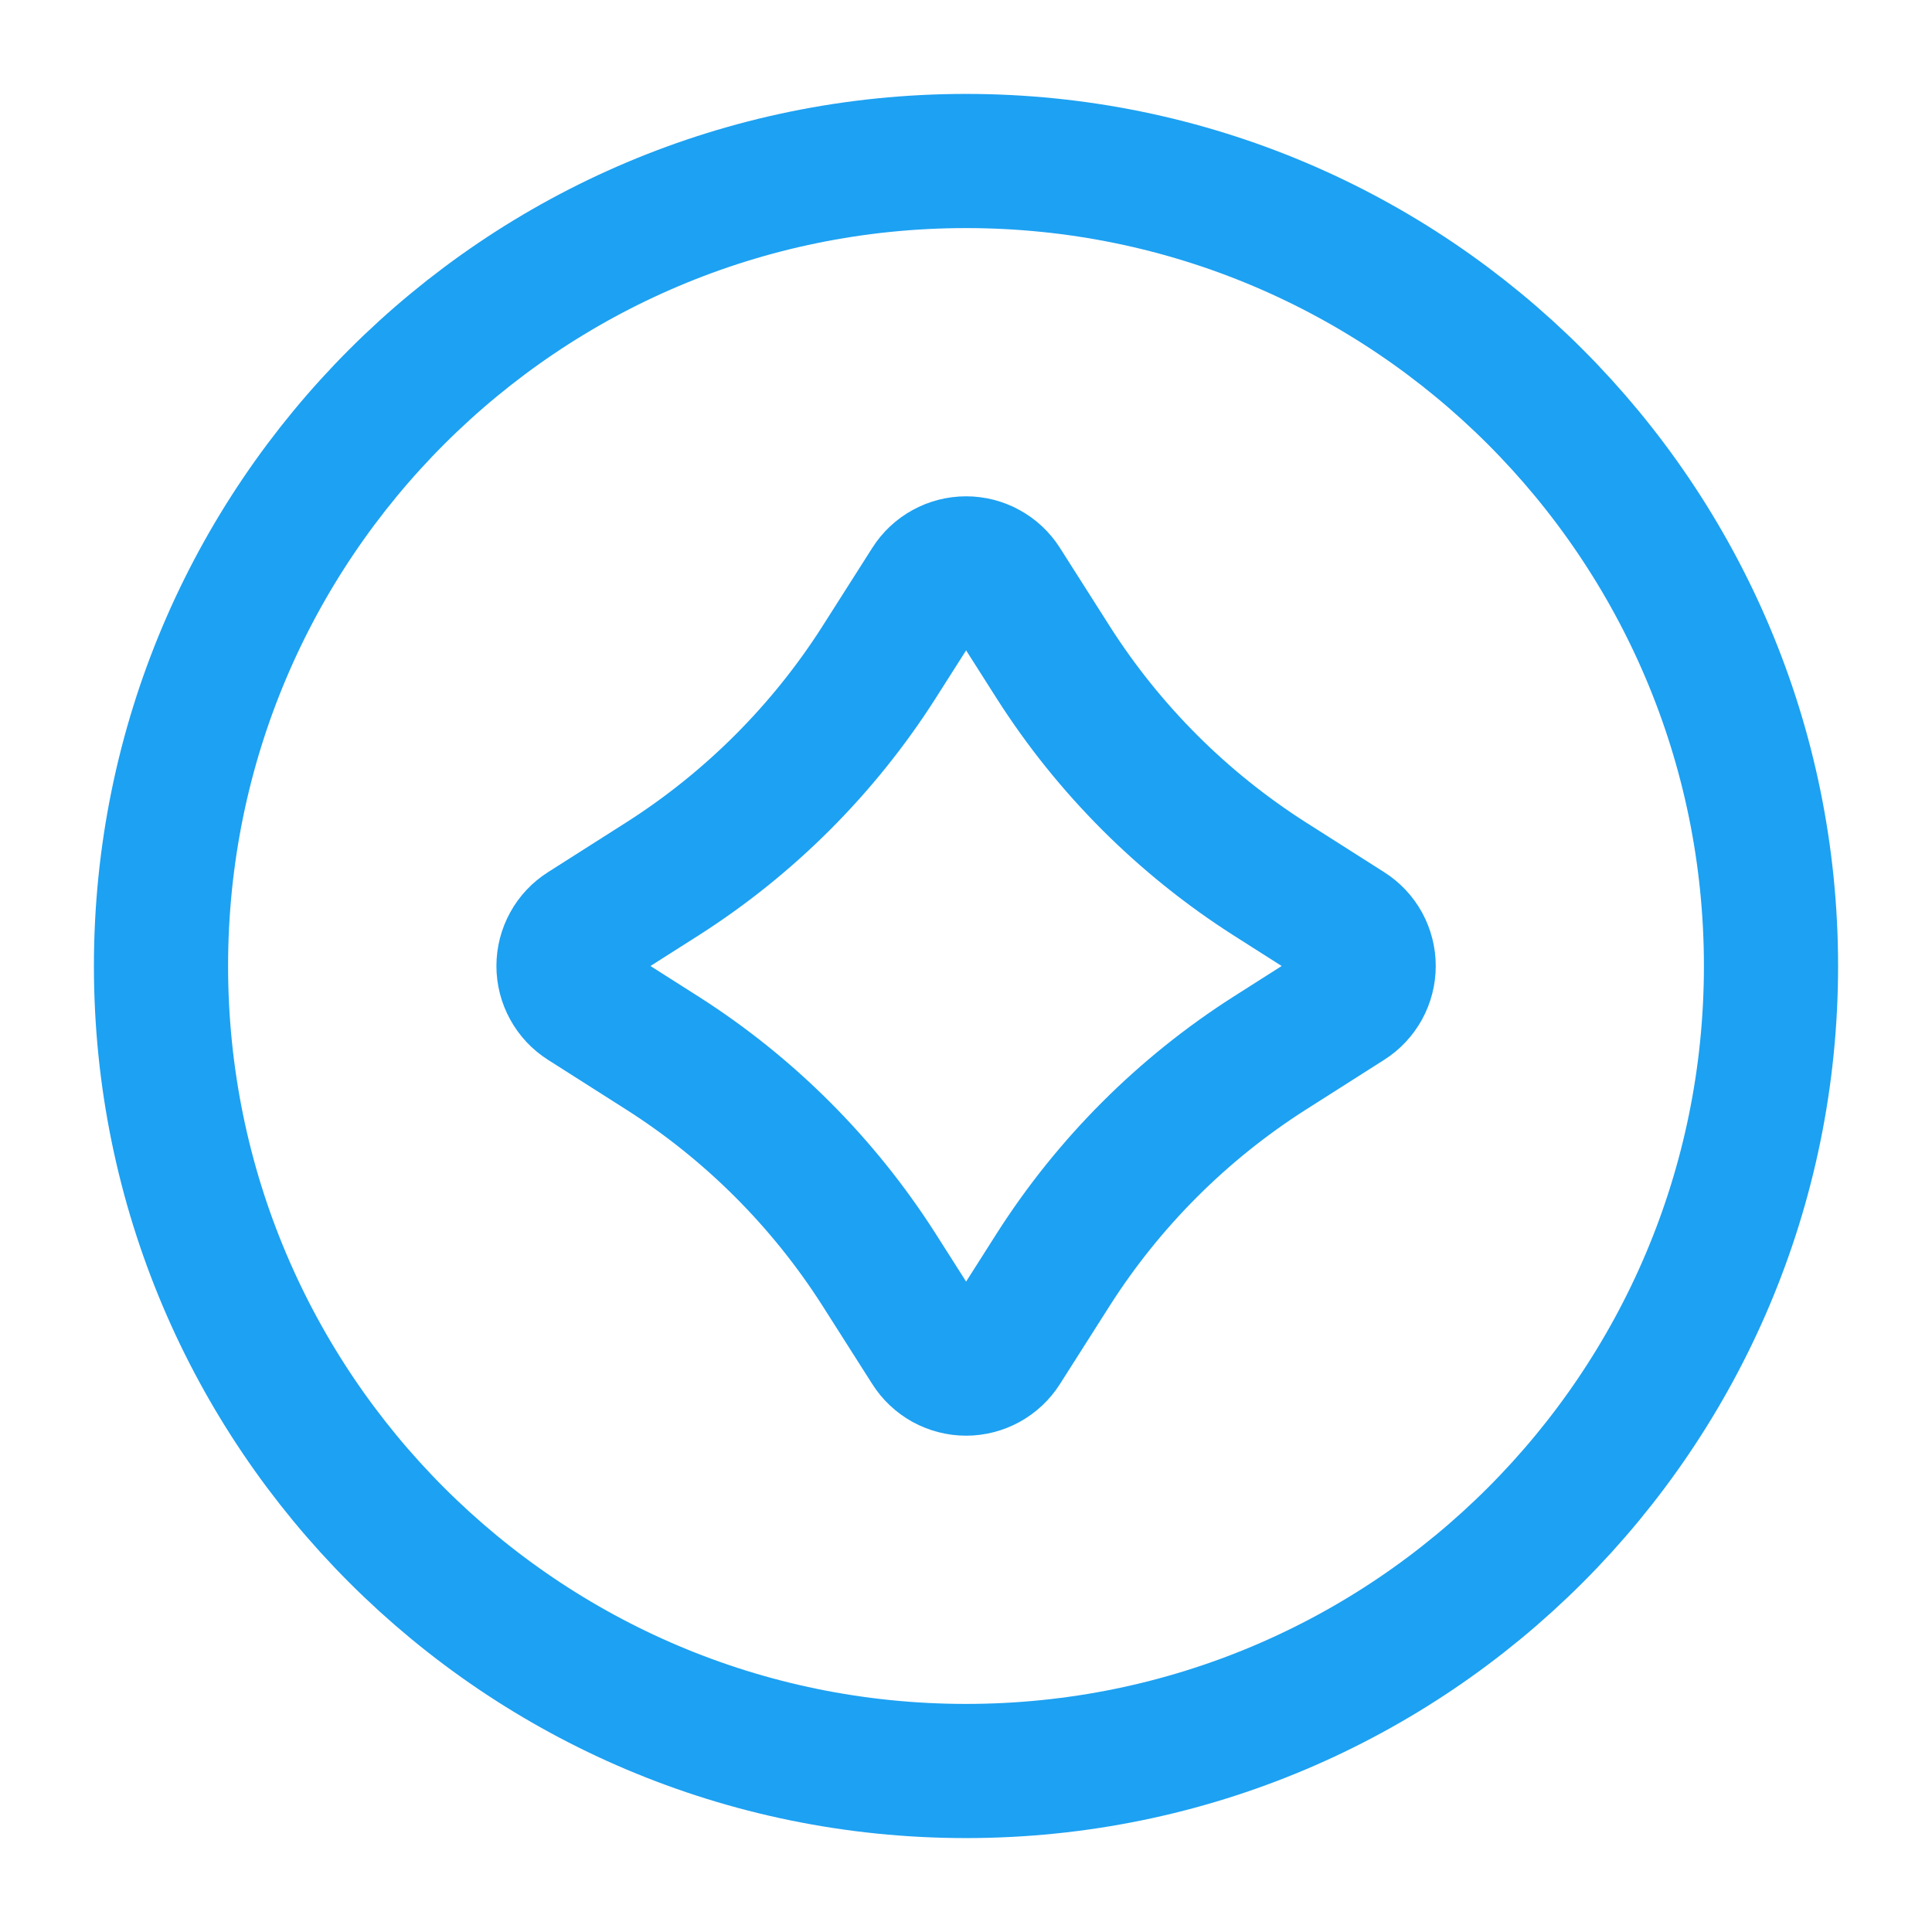
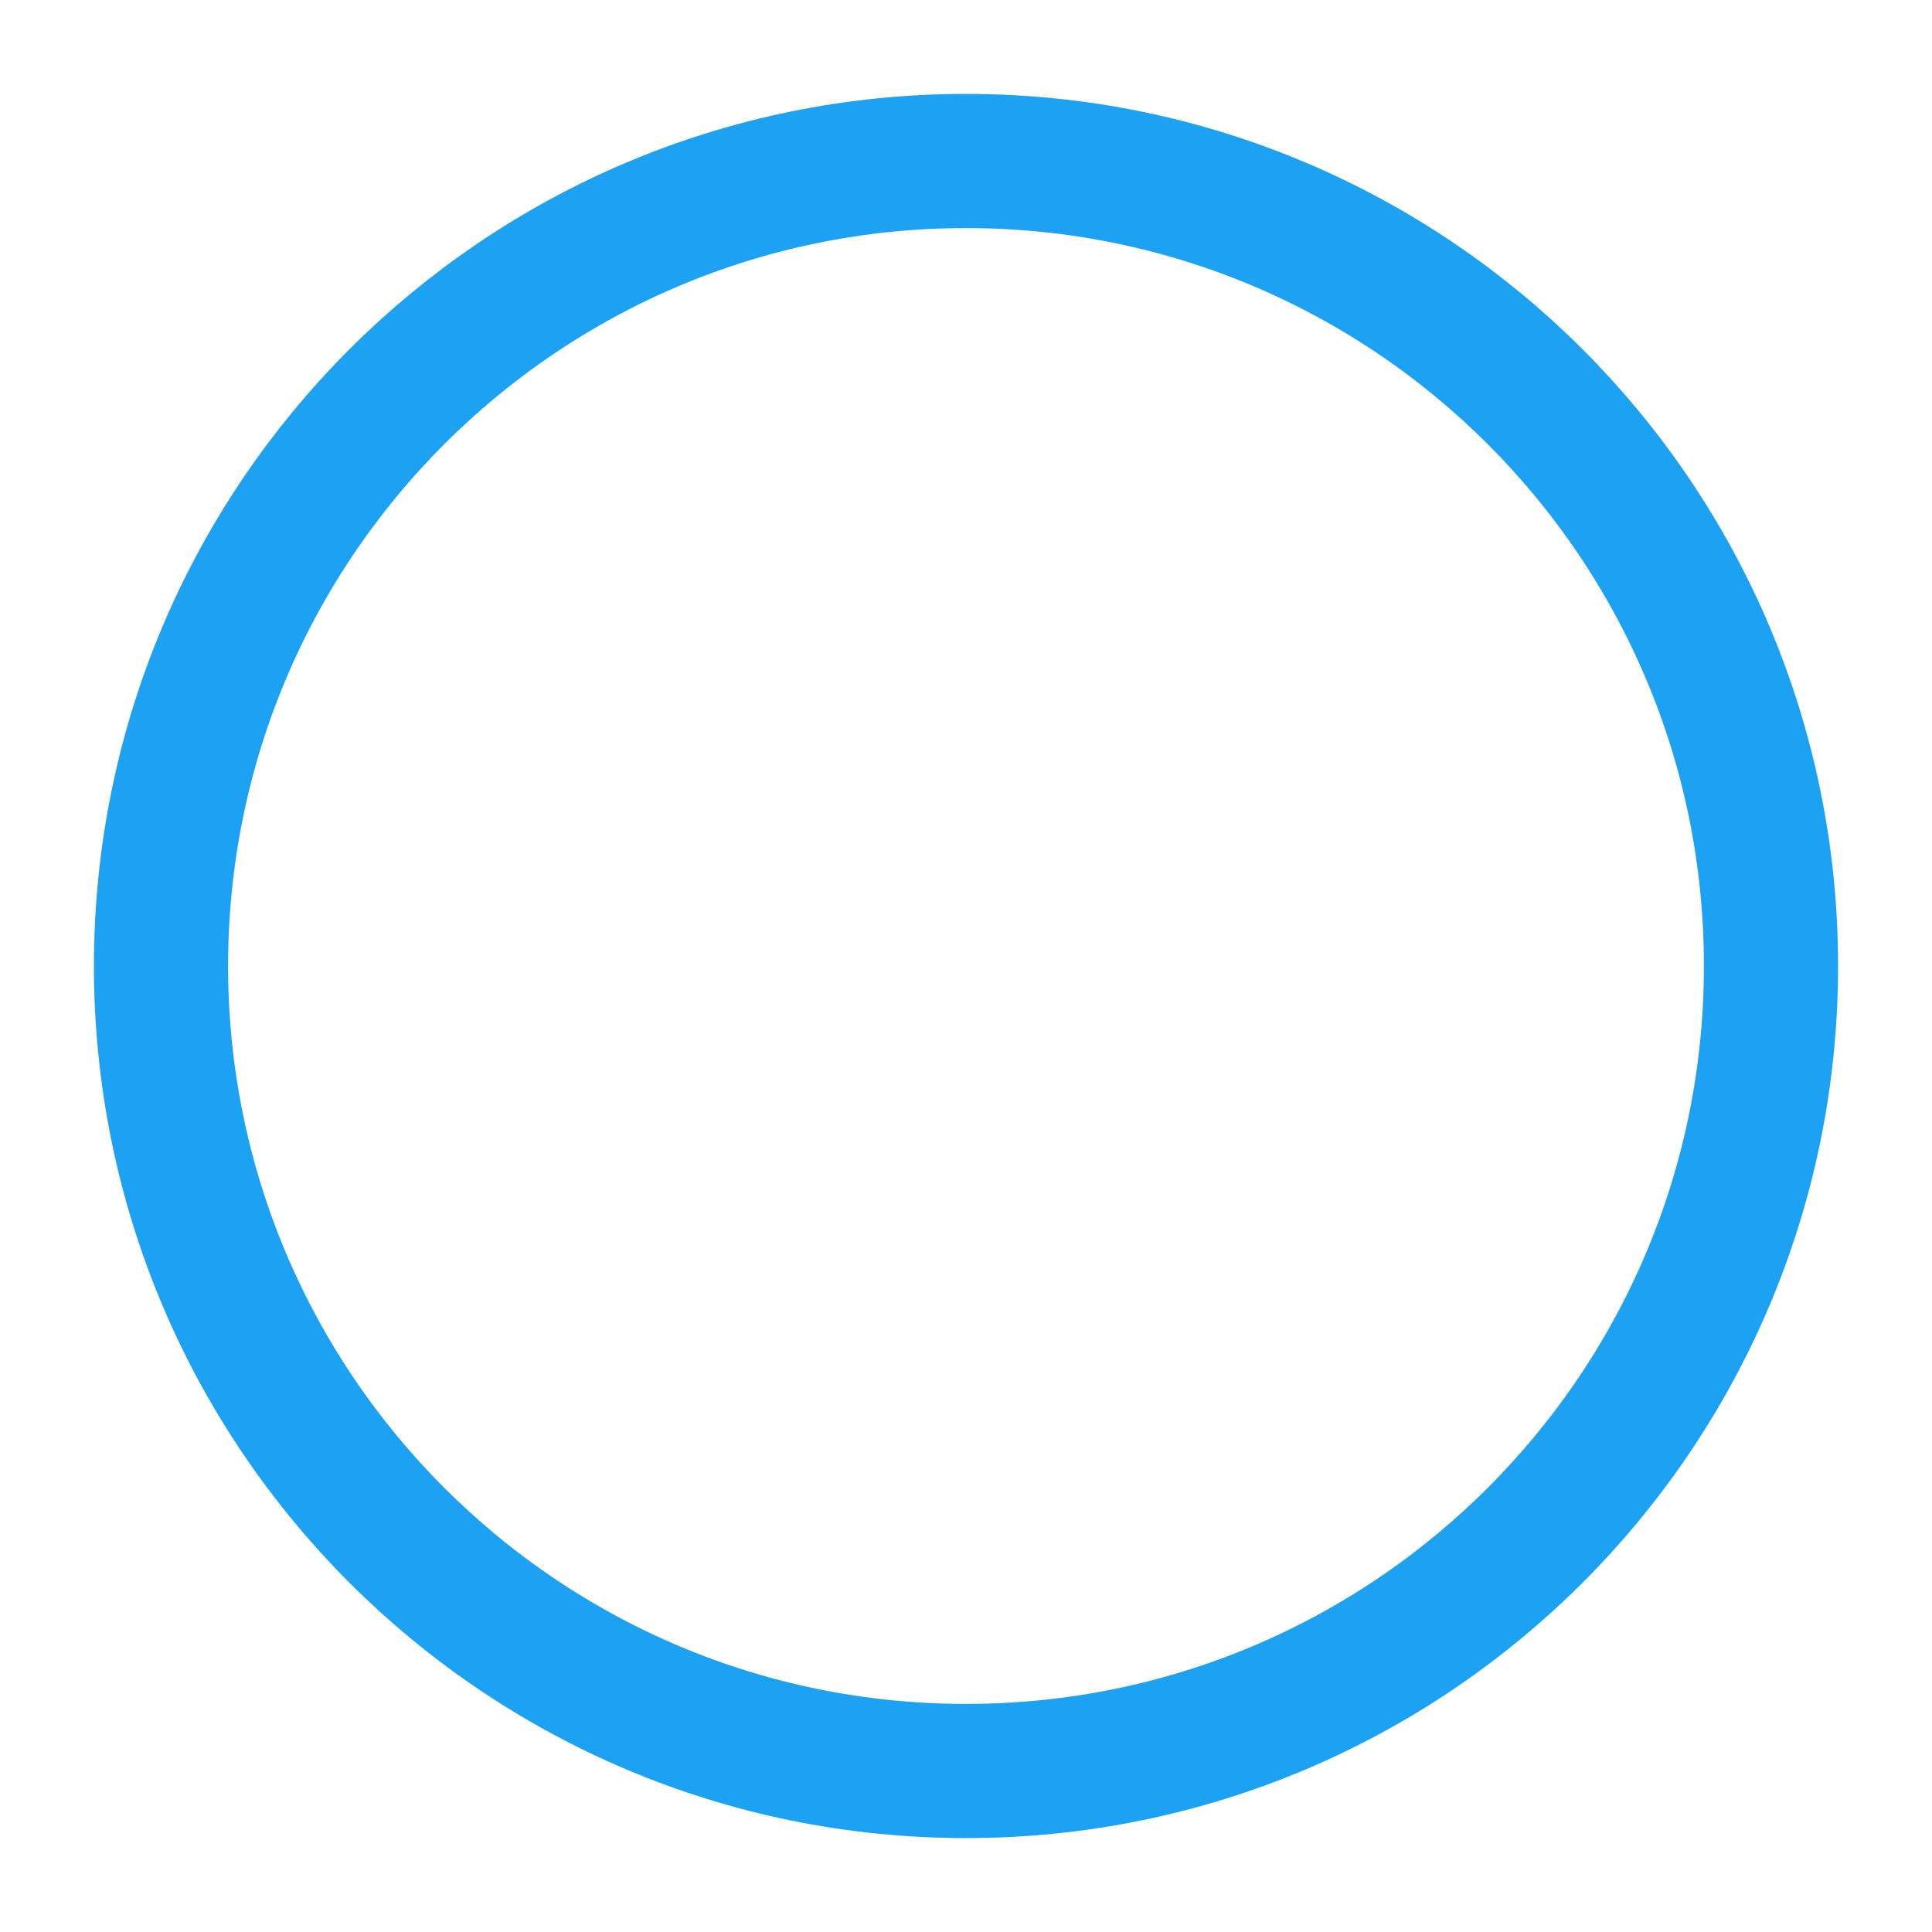
<svg xmlns="http://www.w3.org/2000/svg" width="36" height="36" viewBox="0 0 36 36" fill="none">
-   <path d="M17.309 10.879C17.383 10.762 17.485 10.666 17.606 10.6C17.727 10.533 17.863 10.498 18.002 10.498C18.14 10.498 18.276 10.533 18.397 10.6C18.518 10.666 18.621 10.762 18.695 10.879L19.628 12.346C20.661 13.966 22.036 15.34 23.655 16.374L25.122 17.307C25.239 17.381 25.335 17.483 25.402 17.604C25.468 17.726 25.503 17.861 25.503 18C25.503 18.138 25.468 18.274 25.402 18.395C25.335 18.516 25.239 18.619 25.122 18.693L23.655 19.626C22.036 20.659 20.661 22.034 19.628 23.653L18.695 25.12C18.621 25.237 18.518 25.333 18.397 25.4C18.276 25.466 18.14 25.502 18.002 25.502C17.863 25.502 17.727 25.466 17.606 25.4C17.485 25.333 17.383 25.237 17.309 25.12L16.376 23.653C15.342 22.034 13.968 20.659 12.348 19.626L10.881 18.693C10.764 18.619 10.668 18.516 10.602 18.395C10.535 18.274 10.5 18.138 10.5 18C10.5 17.861 10.535 17.726 10.602 17.604C10.668 17.483 10.764 17.381 10.881 17.307L12.348 16.374C13.968 15.34 15.342 13.966 16.376 12.346L17.309 10.879Z" stroke="#1DA1F2" stroke-width="2.5" stroke-linejoin="round" />
  <path d="M18 33C26.284 33 33 26.284 33 18C33 9.716 26.284 3 18 3C9.716 3 3 9.716 3 18C3 26.284 9.716 33 18 33Z" stroke="#1DA1F2" stroke-width="2.5" stroke-linejoin="round" />
</svg>